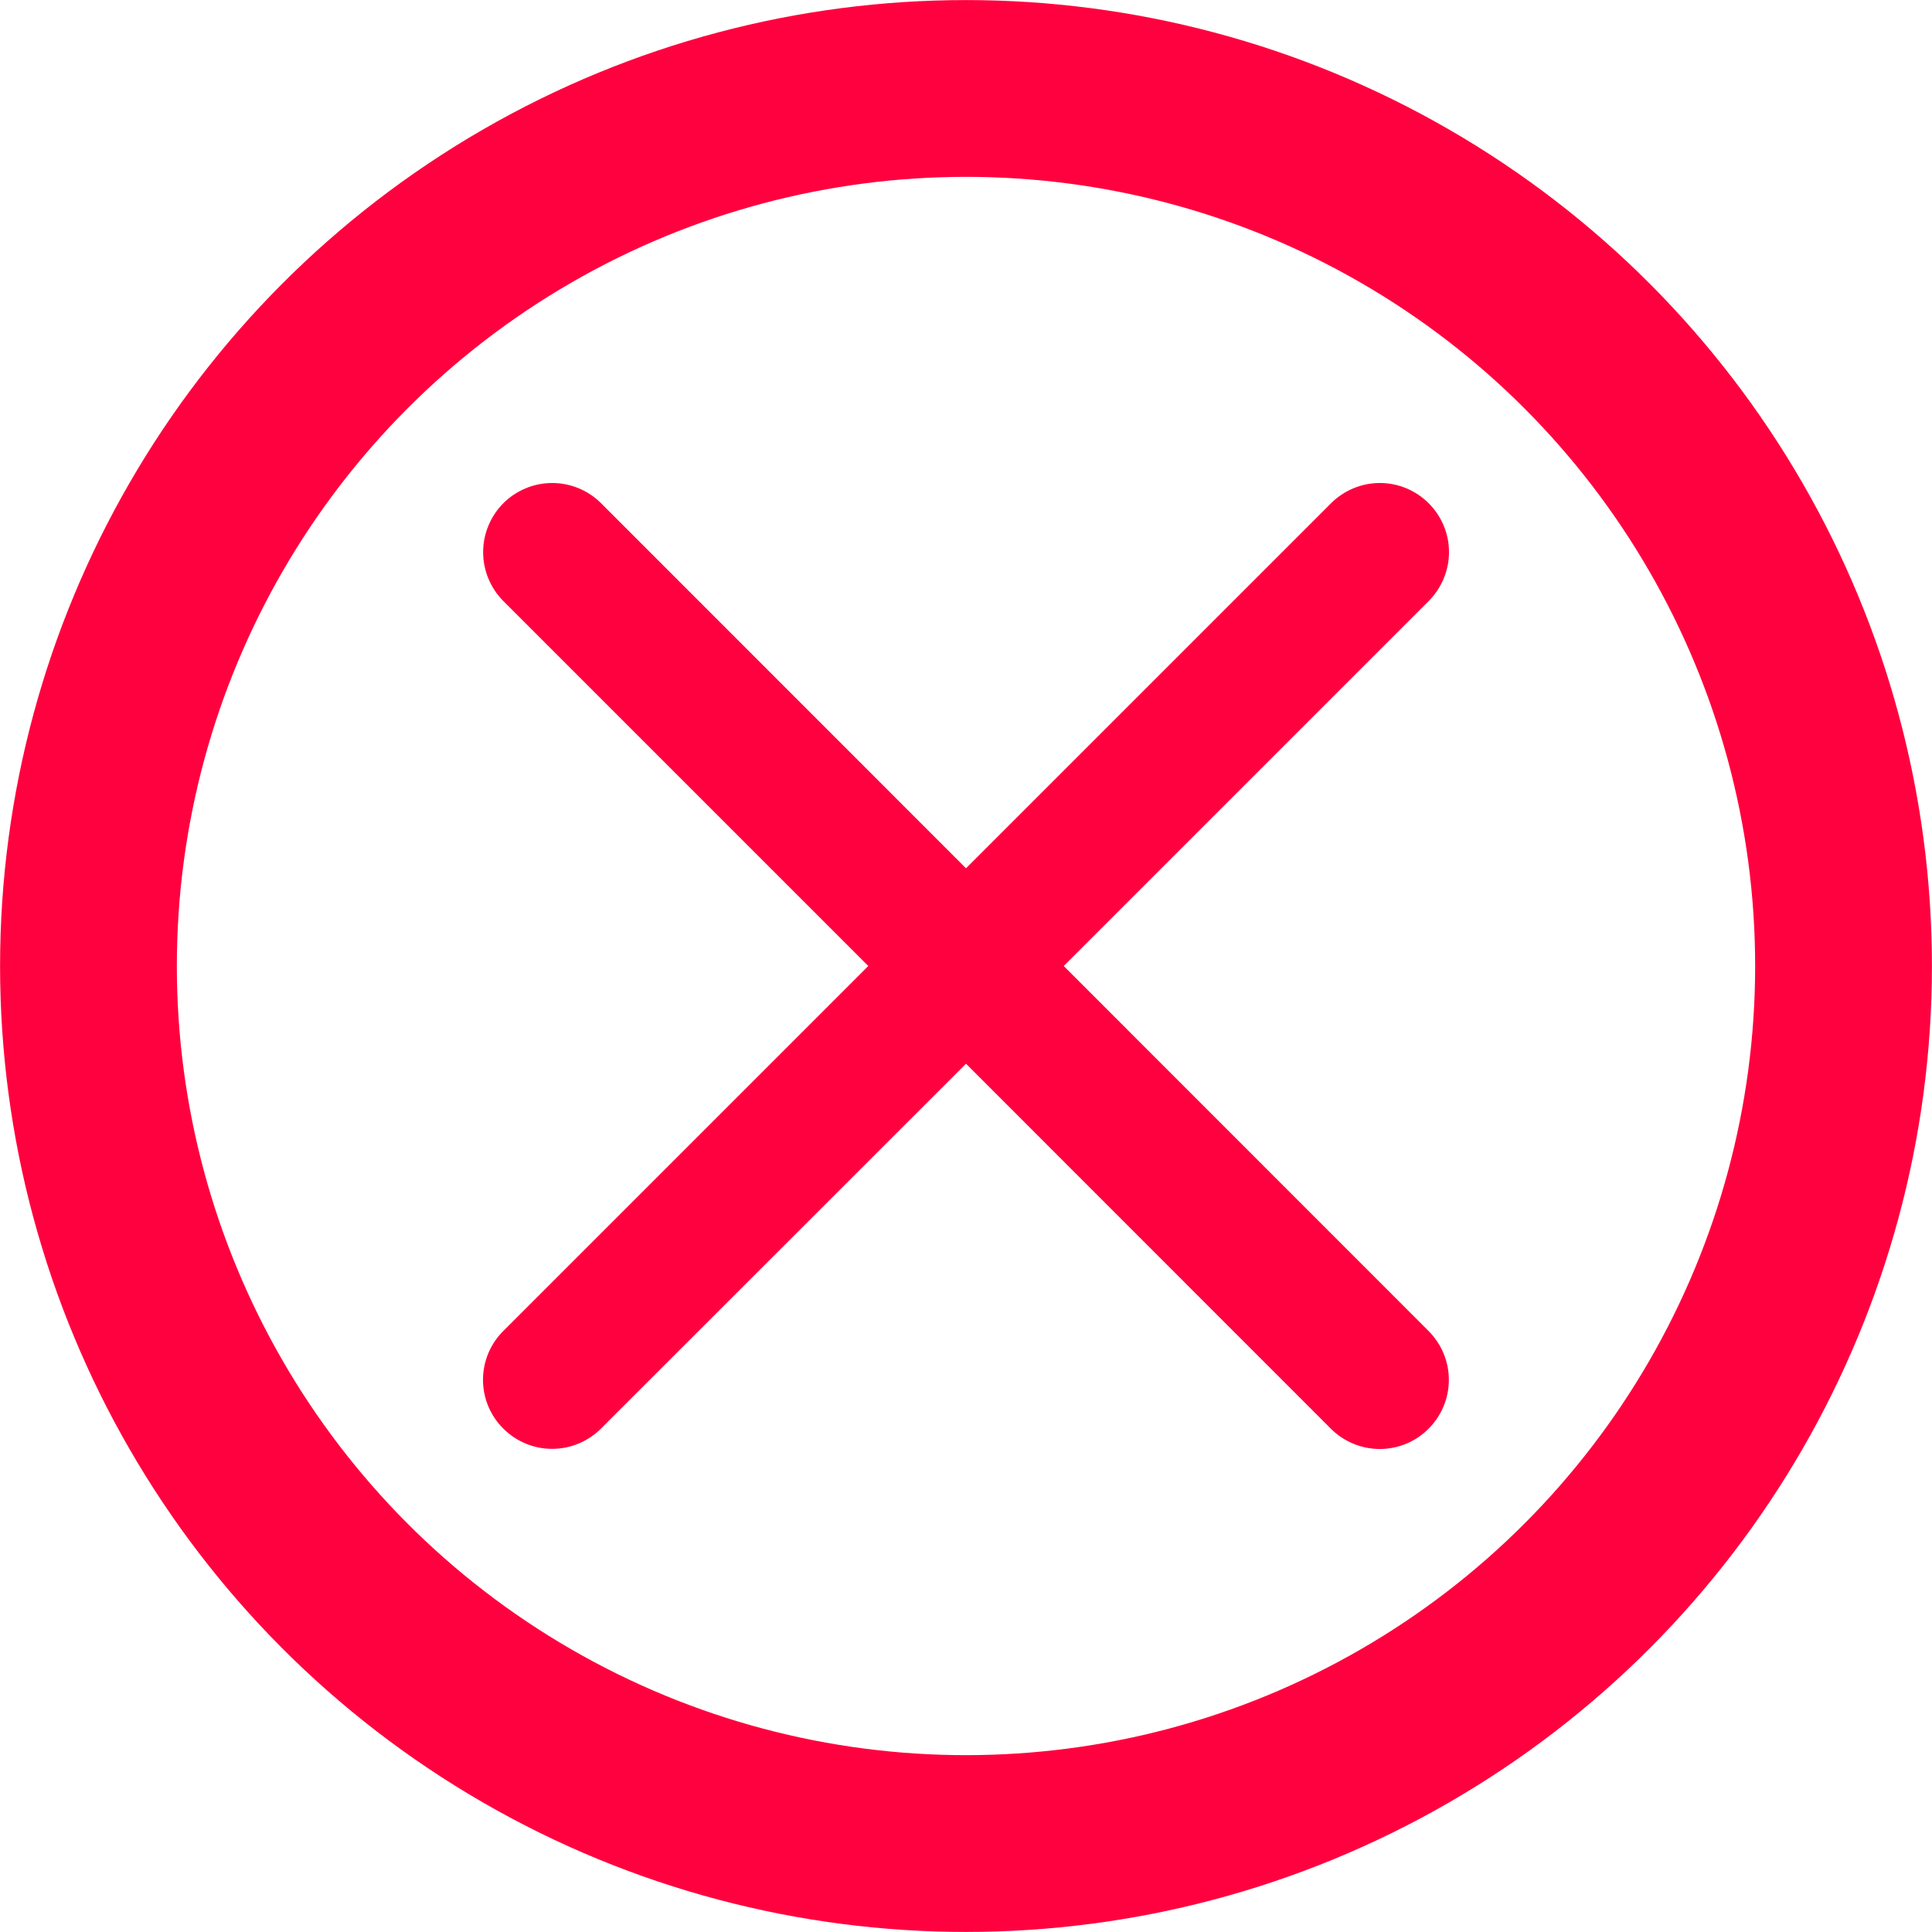
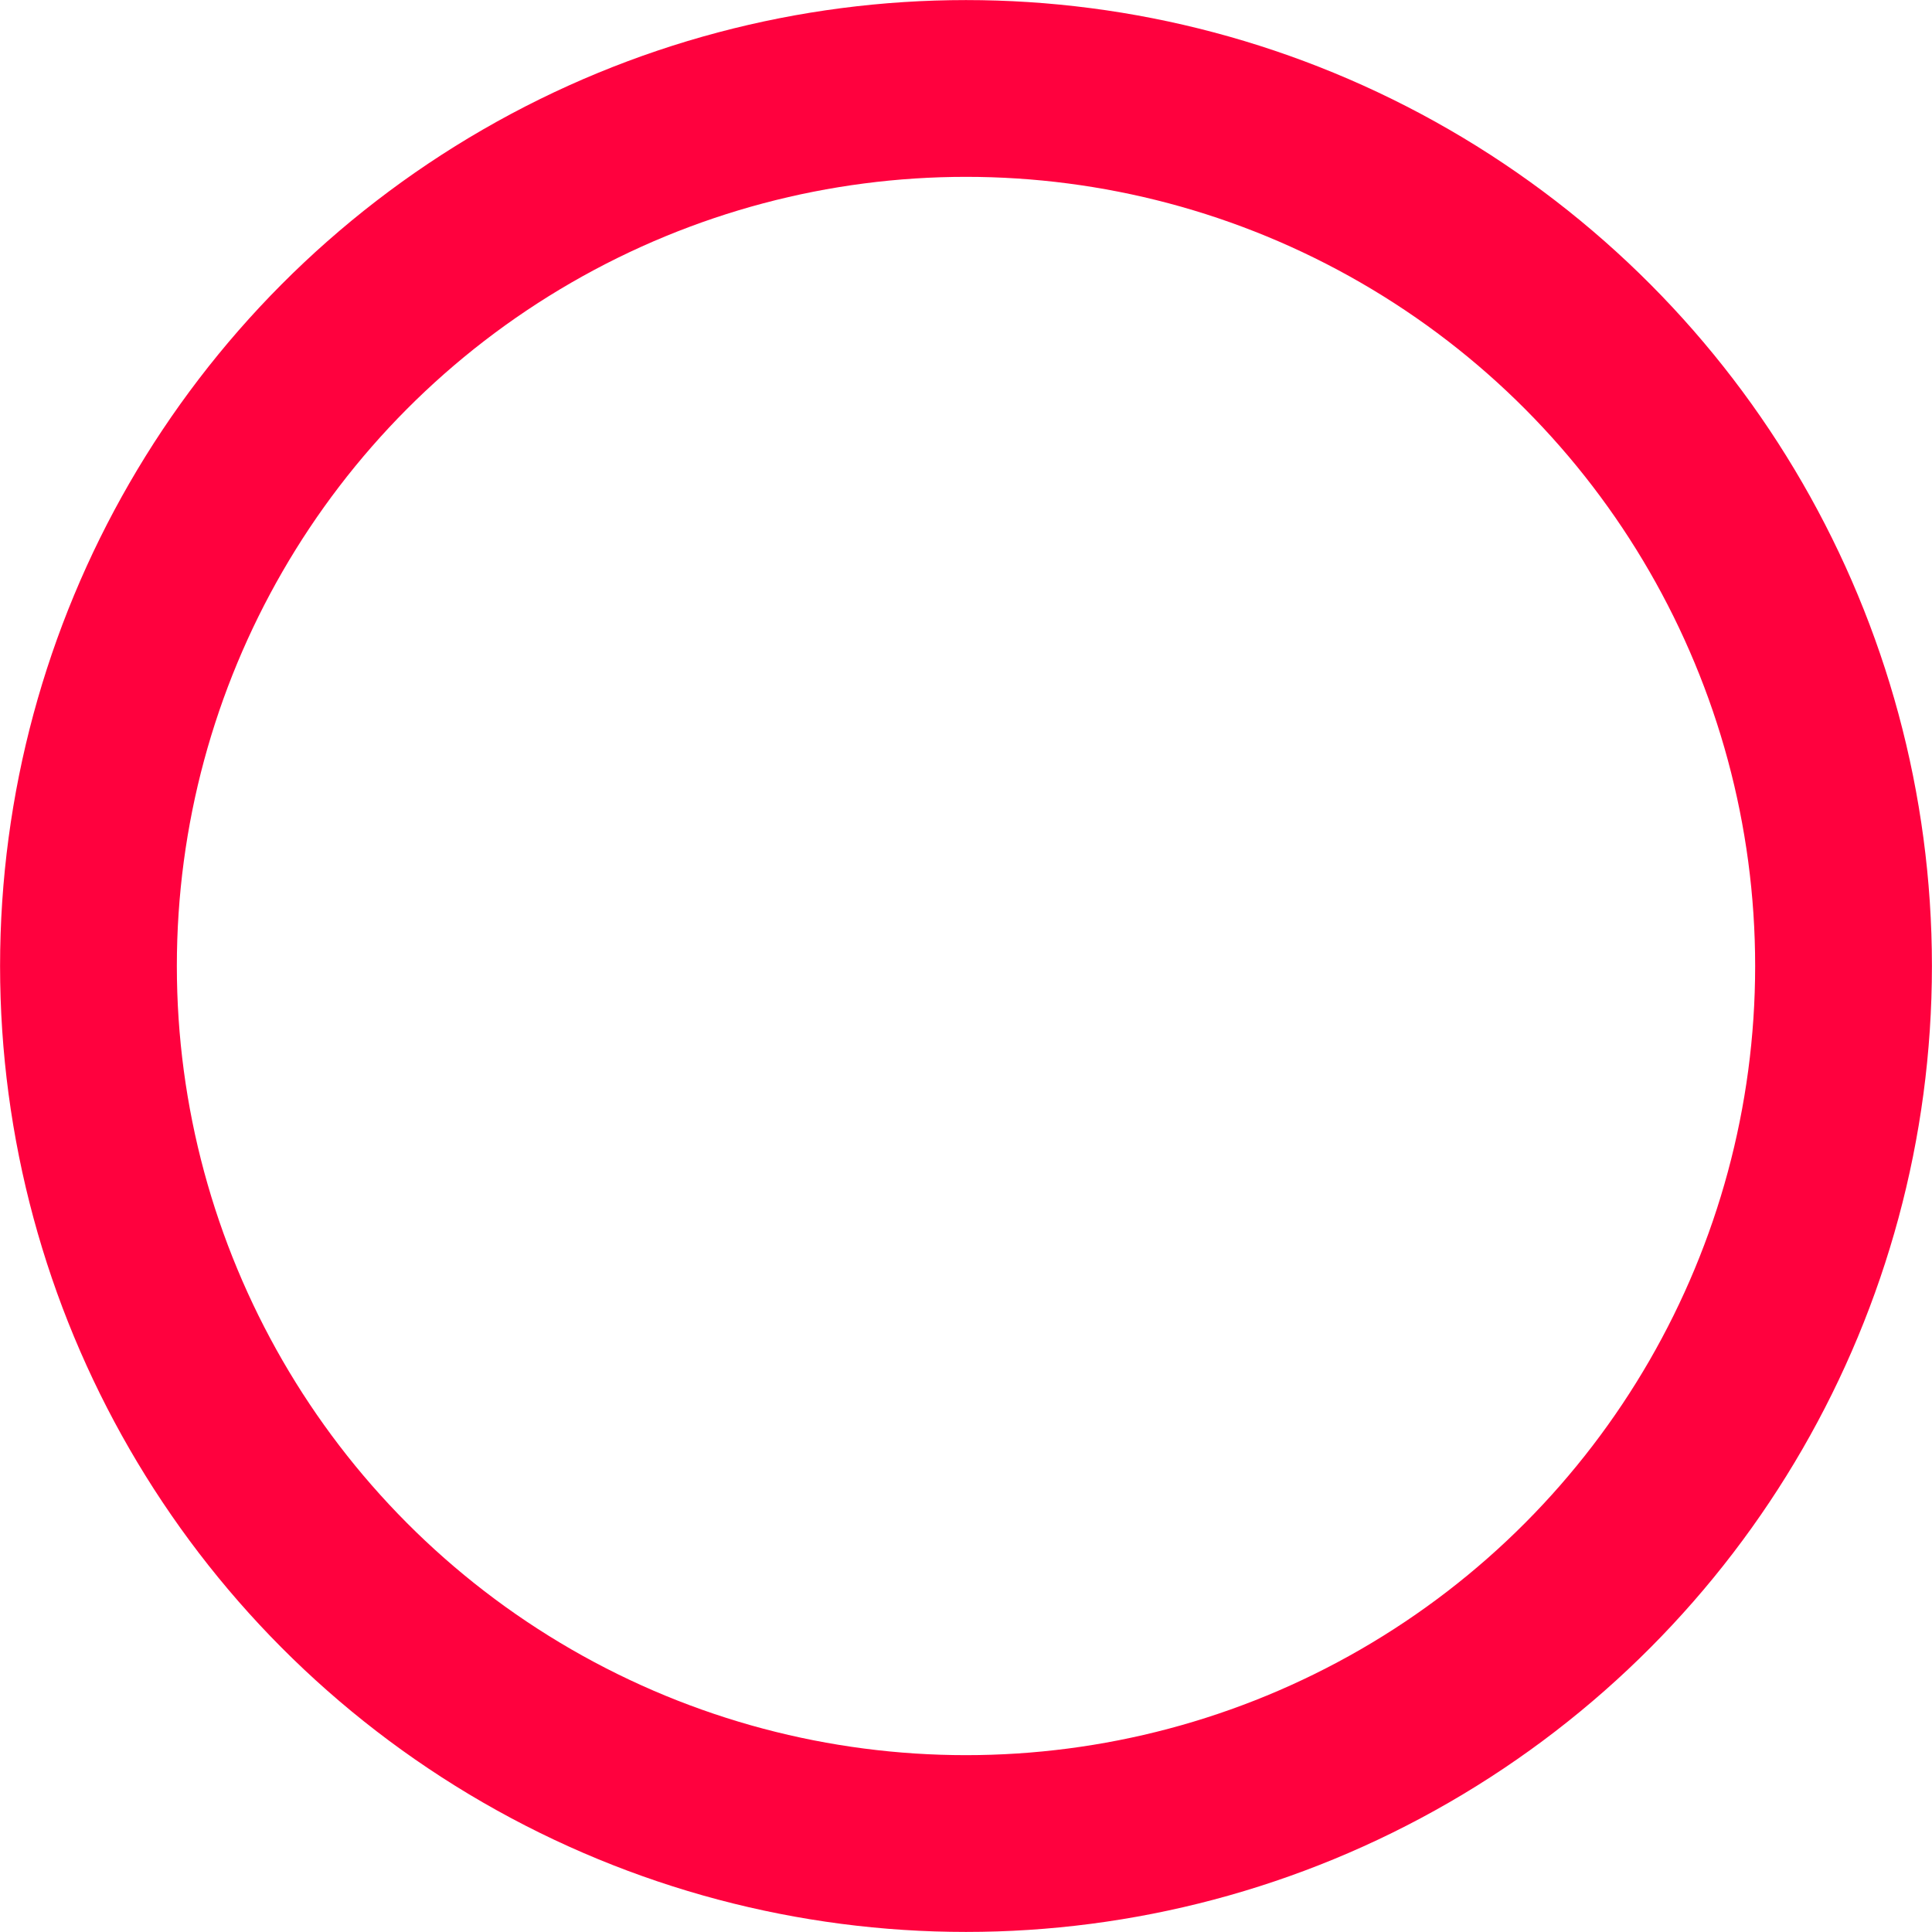
<svg xmlns="http://www.w3.org/2000/svg" width="14" height="14" viewBox="0 0 14 14" fill="none">
  <circle cx="7" cy="7" r="6.359" stroke="#FF013E" stroke-width="1.281" />
-   <path d="M10.352 9.645C10.446 9.739 10.499 9.867 10.499 9.999C10.499 10.132 10.446 10.259 10.352 10.353C10.259 10.447 10.131 10.5 9.998 10.5C9.866 10.5 9.738 10.447 9.644 10.353L7 7.708L4.355 10.352C4.261 10.446 4.133 10.499 4.001 10.499C3.868 10.499 3.741 10.446 3.647 10.352C3.553 10.259 3.5 10.131 3.5 9.999C3.5 9.866 3.553 9.738 3.647 9.645L6.292 7L3.647 4.355C3.554 4.261 3.501 4.134 3.501 4.001C3.501 3.868 3.554 3.741 3.647 3.647C3.741 3.553 3.869 3.5 4.002 3.5C4.134 3.5 4.262 3.553 4.356 3.647L7 6.292L9.645 3.647C9.739 3.553 9.867 3.5 9.999 3.5C10.132 3.5 10.259 3.553 10.353 3.647C10.447 3.741 10.5 3.868 10.5 4.001C10.5 4.133 10.447 4.261 10.353 4.355L7.708 7L10.352 9.645Z" fill="#FF013E" />
</svg>